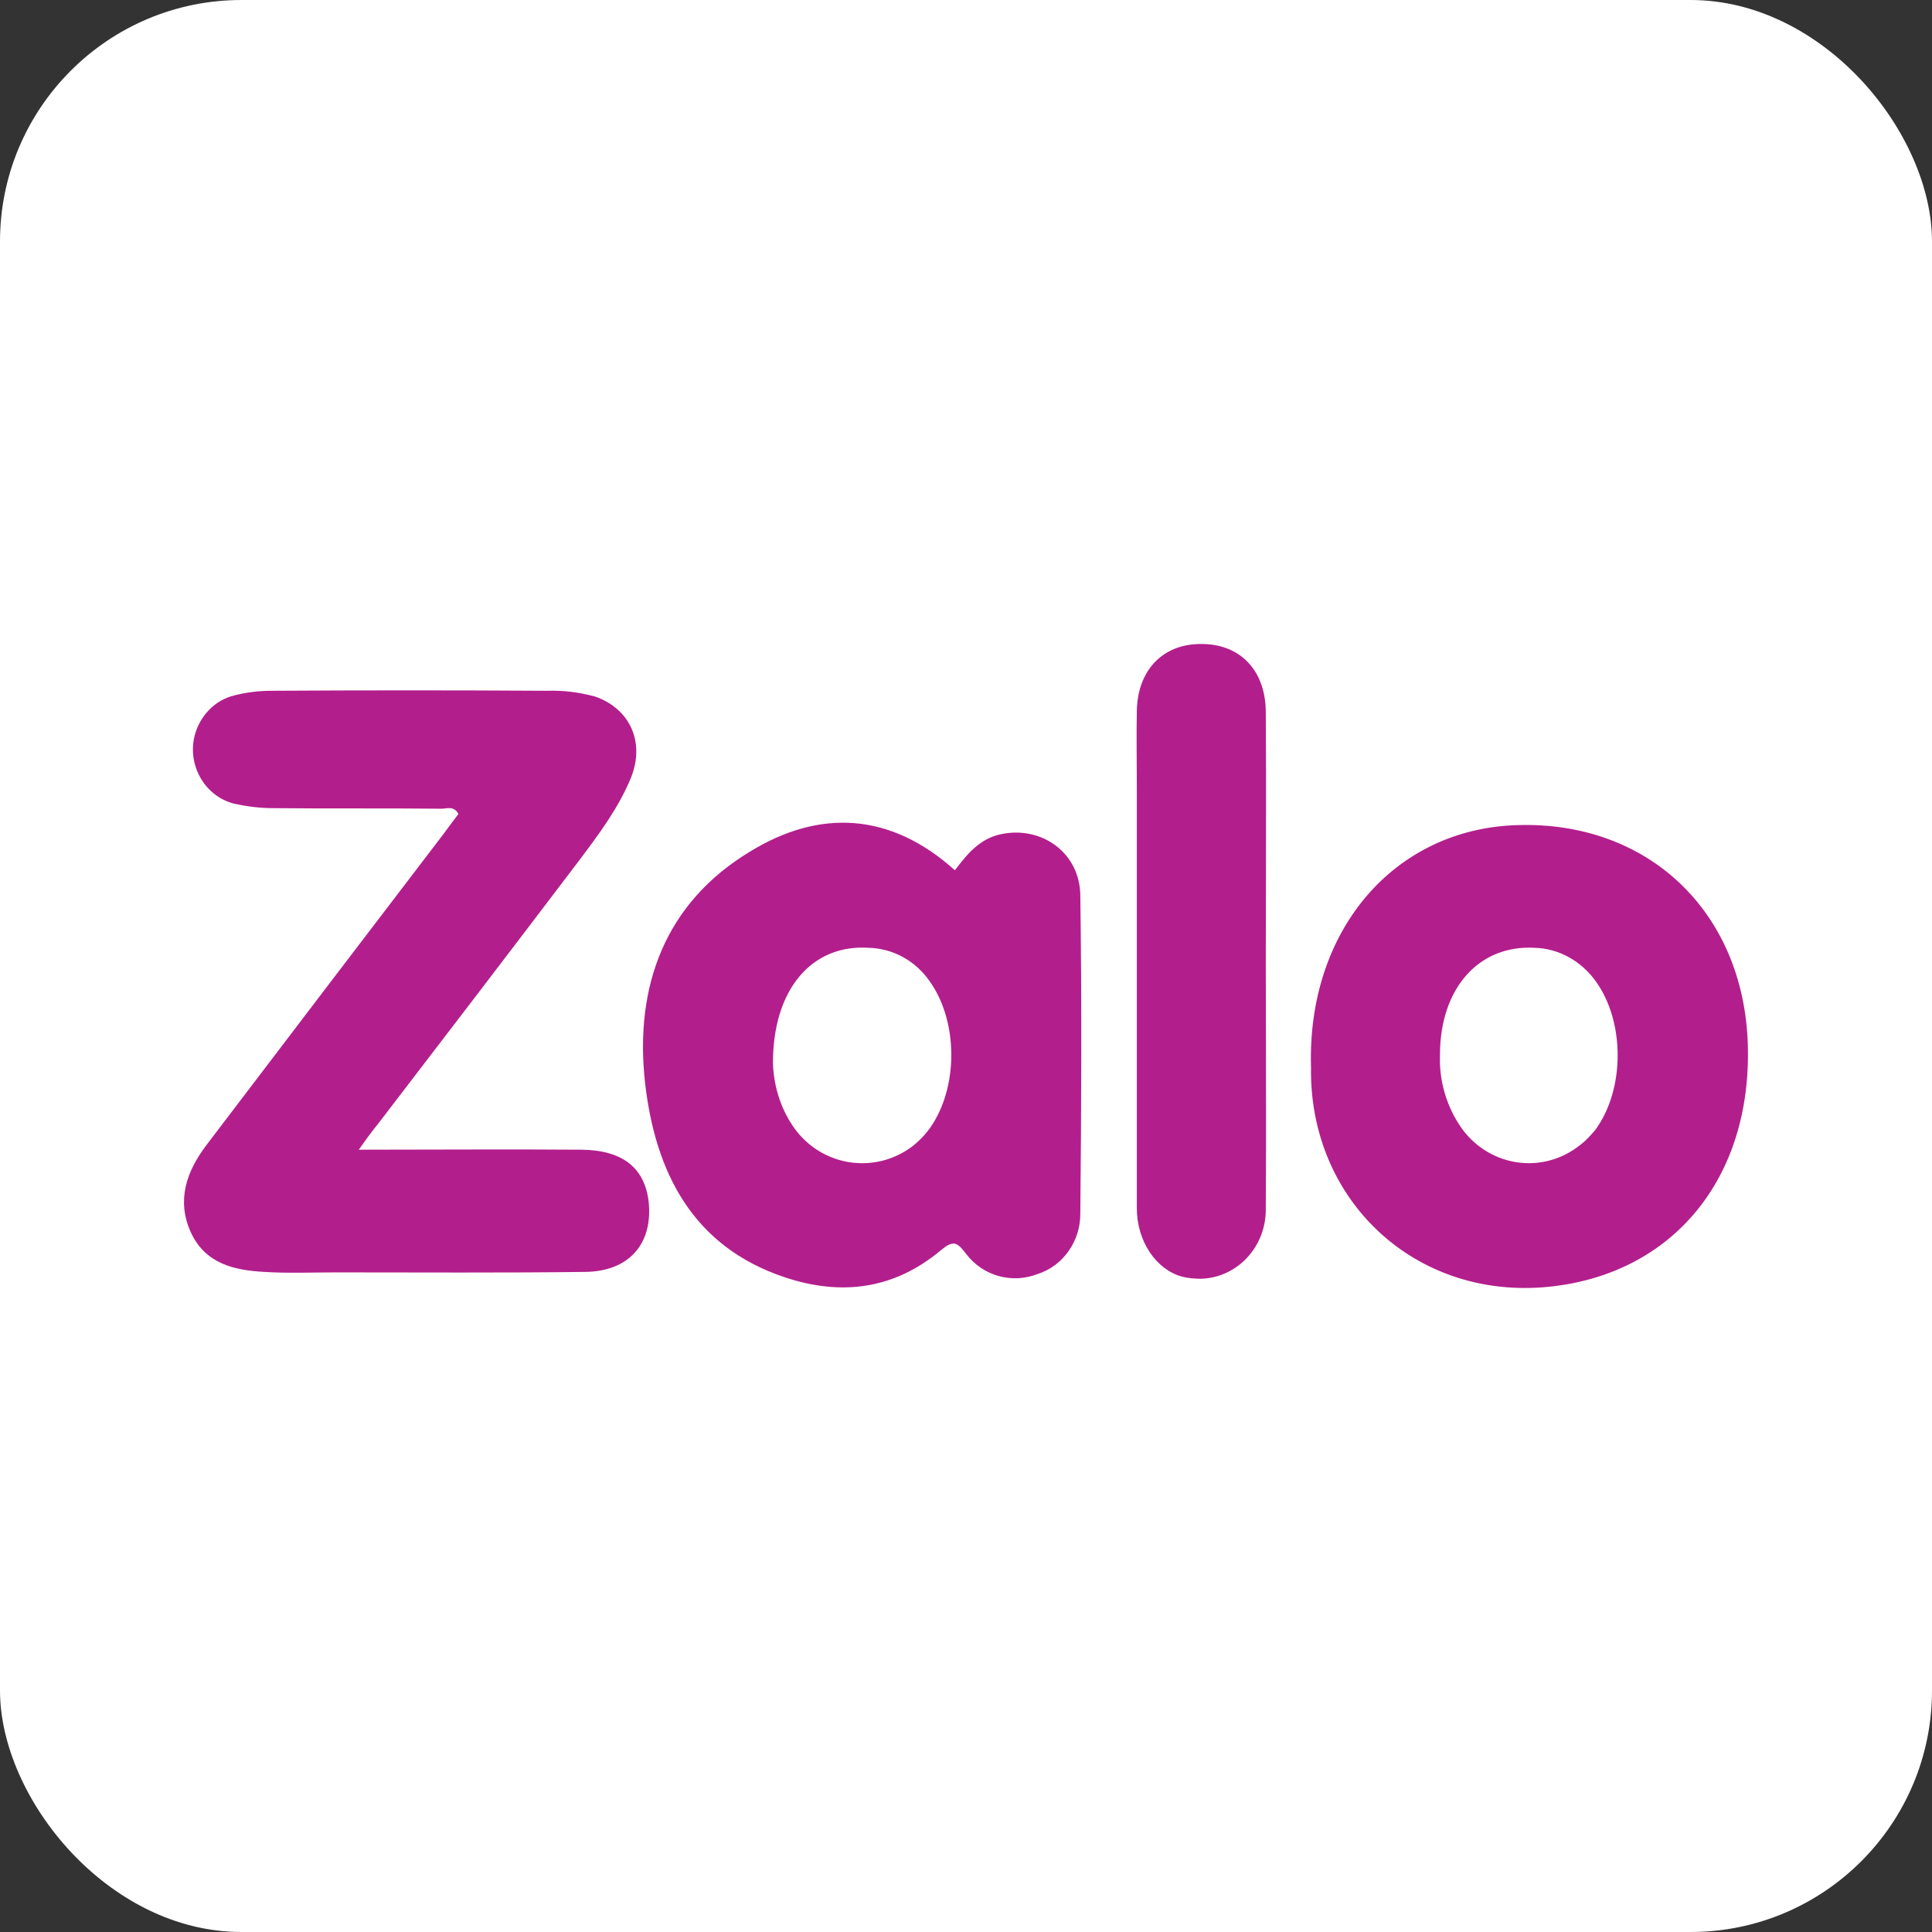
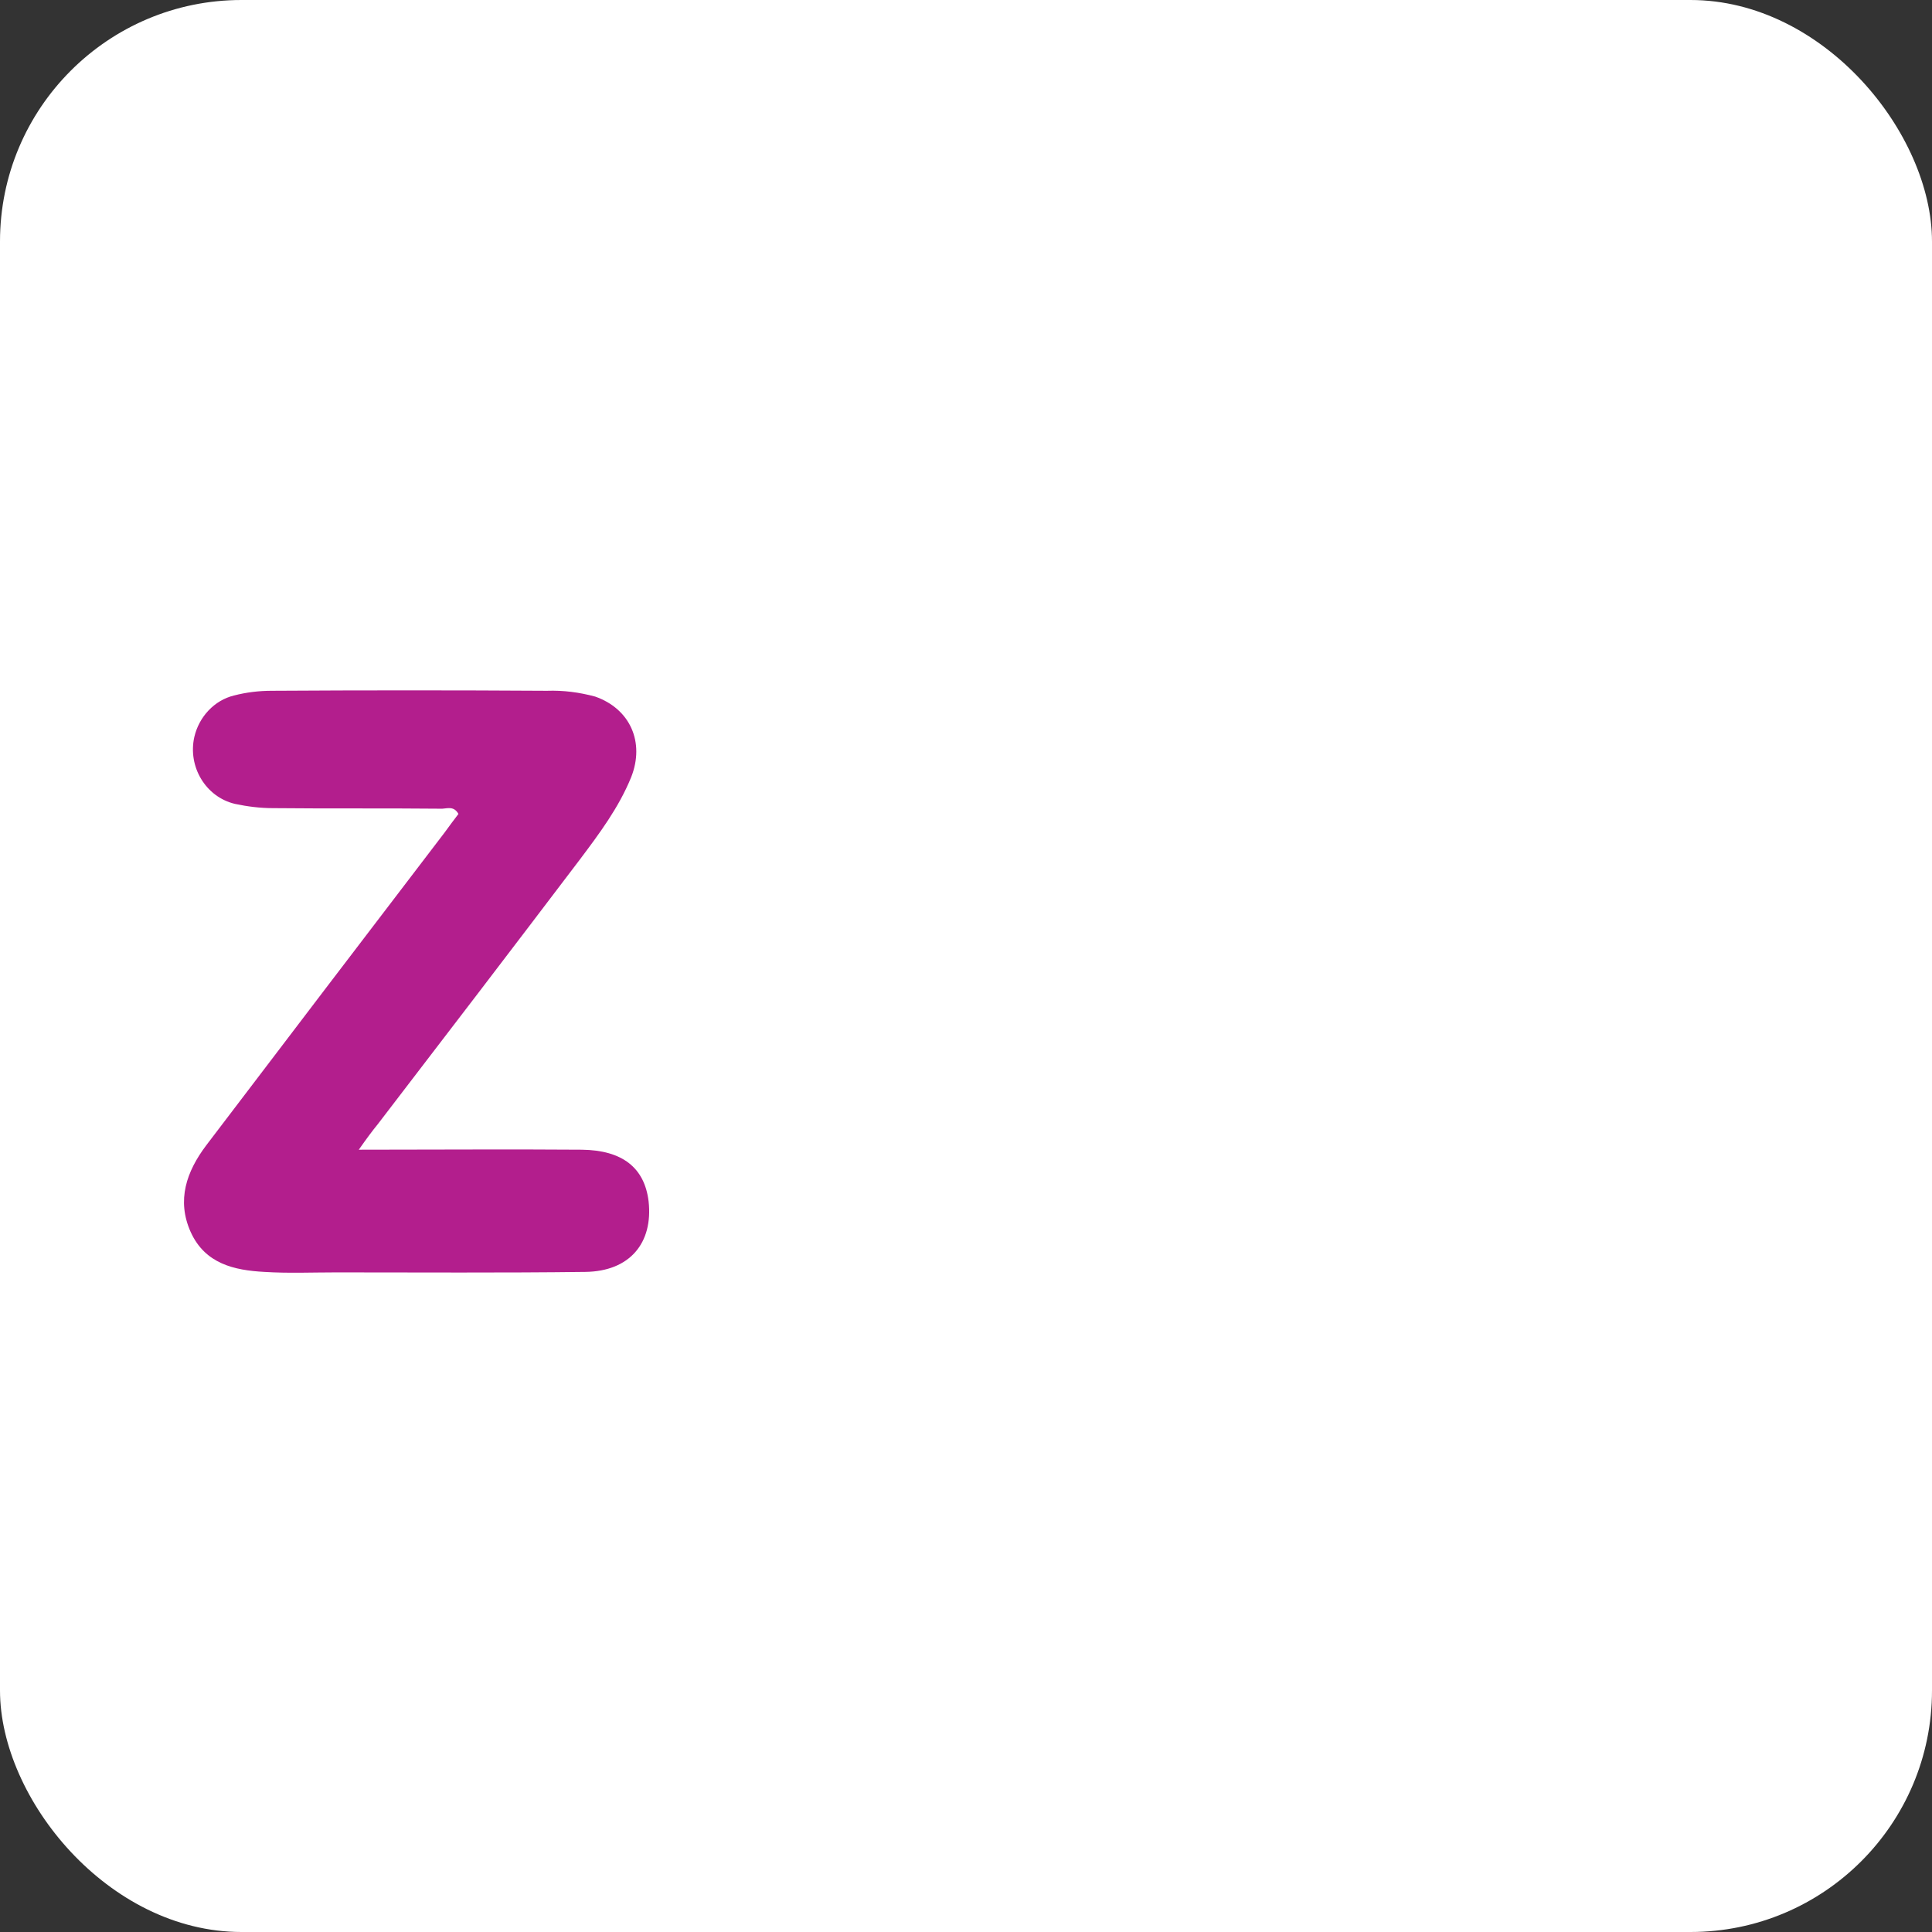
<svg xmlns="http://www.w3.org/2000/svg" width="24" height="24" viewBox="0 0 24 24" fill="none">
  <rect x="0" y="0" width="24" height="24" fill="#333333" stroke="none" />
  <rect width="24" height="24" rx="3" fill="white" />
  <path d="M4.457 14.282C5.421 14.282 6.327 14.275 7.227 14.282C7.732 14.288 8.006 14.506 8.057 14.922C8.115 15.443 7.821 15.793 7.272 15.8C6.238 15.813 5.21 15.806 4.176 15.806C3.876 15.806 3.582 15.819 3.282 15.8C2.912 15.78 2.548 15.7 2.369 15.305C2.191 14.909 2.318 14.552 2.561 14.229C3.544 12.936 4.534 11.636 5.523 10.342C5.581 10.263 5.638 10.184 5.695 10.111C5.632 9.999 5.542 10.052 5.466 10.046C4.776 10.039 4.08 10.046 3.391 10.039C3.231 10.039 3.072 10.019 2.918 9.986C2.555 9.9 2.331 9.524 2.414 9.155C2.472 8.904 2.663 8.699 2.906 8.64C3.059 8.6 3.218 8.581 3.378 8.581C4.514 8.574 5.657 8.574 6.793 8.581C6.998 8.574 7.196 8.6 7.393 8.653C7.828 8.805 8.013 9.221 7.84 9.656C7.687 10.032 7.445 10.356 7.202 10.679C6.366 11.781 5.529 12.876 4.693 13.965C4.623 14.051 4.559 14.137 4.457 14.282Z" fill="#B31E8D" />
-   <path d="M11.862 10.811C12.015 10.607 12.175 10.415 12.437 10.362C12.941 10.257 13.413 10.593 13.42 11.121C13.439 12.441 13.433 13.761 13.42 15.08C13.42 15.423 13.203 15.727 12.89 15.826C12.571 15.951 12.207 15.852 11.996 15.569C11.888 15.43 11.843 15.403 11.69 15.529C11.109 16.017 10.451 16.103 9.743 15.865C8.606 15.483 8.14 14.566 8.013 13.45C7.879 12.243 8.268 11.213 9.315 10.58C10.183 10.046 11.064 10.092 11.862 10.811ZM9.602 13.219C9.615 13.51 9.704 13.787 9.87 14.018C10.215 14.493 10.873 14.592 11.339 14.236C11.415 14.176 11.486 14.104 11.549 14.018C11.907 13.516 11.907 12.692 11.549 12.19C11.371 11.933 11.09 11.781 10.79 11.774C10.087 11.728 9.596 12.289 9.602 13.219ZM16.286 13.259C16.235 11.563 17.314 10.296 18.846 10.25C20.474 10.197 21.661 11.326 21.712 12.975C21.763 14.645 20.774 15.826 19.248 15.984C17.582 16.156 16.26 14.909 16.286 13.259ZM17.888 13.101C17.875 13.431 17.971 13.754 18.163 14.024C18.514 14.5 19.171 14.592 19.631 14.222C19.701 14.17 19.759 14.104 19.816 14.038C20.187 13.536 20.187 12.692 19.823 12.19C19.644 11.939 19.363 11.781 19.063 11.774C18.373 11.735 17.888 12.276 17.888 13.101ZM15.724 11.946C15.724 12.969 15.731 13.991 15.724 15.014C15.731 15.483 15.373 15.872 14.92 15.885C14.843 15.885 14.76 15.879 14.684 15.859C14.365 15.773 14.122 15.423 14.122 15.008V9.762C14.122 9.452 14.116 9.148 14.122 8.838C14.128 8.33 14.441 8 14.914 8C15.399 7.994 15.724 8.323 15.724 8.851C15.731 9.881 15.724 10.917 15.724 11.946Z" fill="#B31E8D" />
</svg>